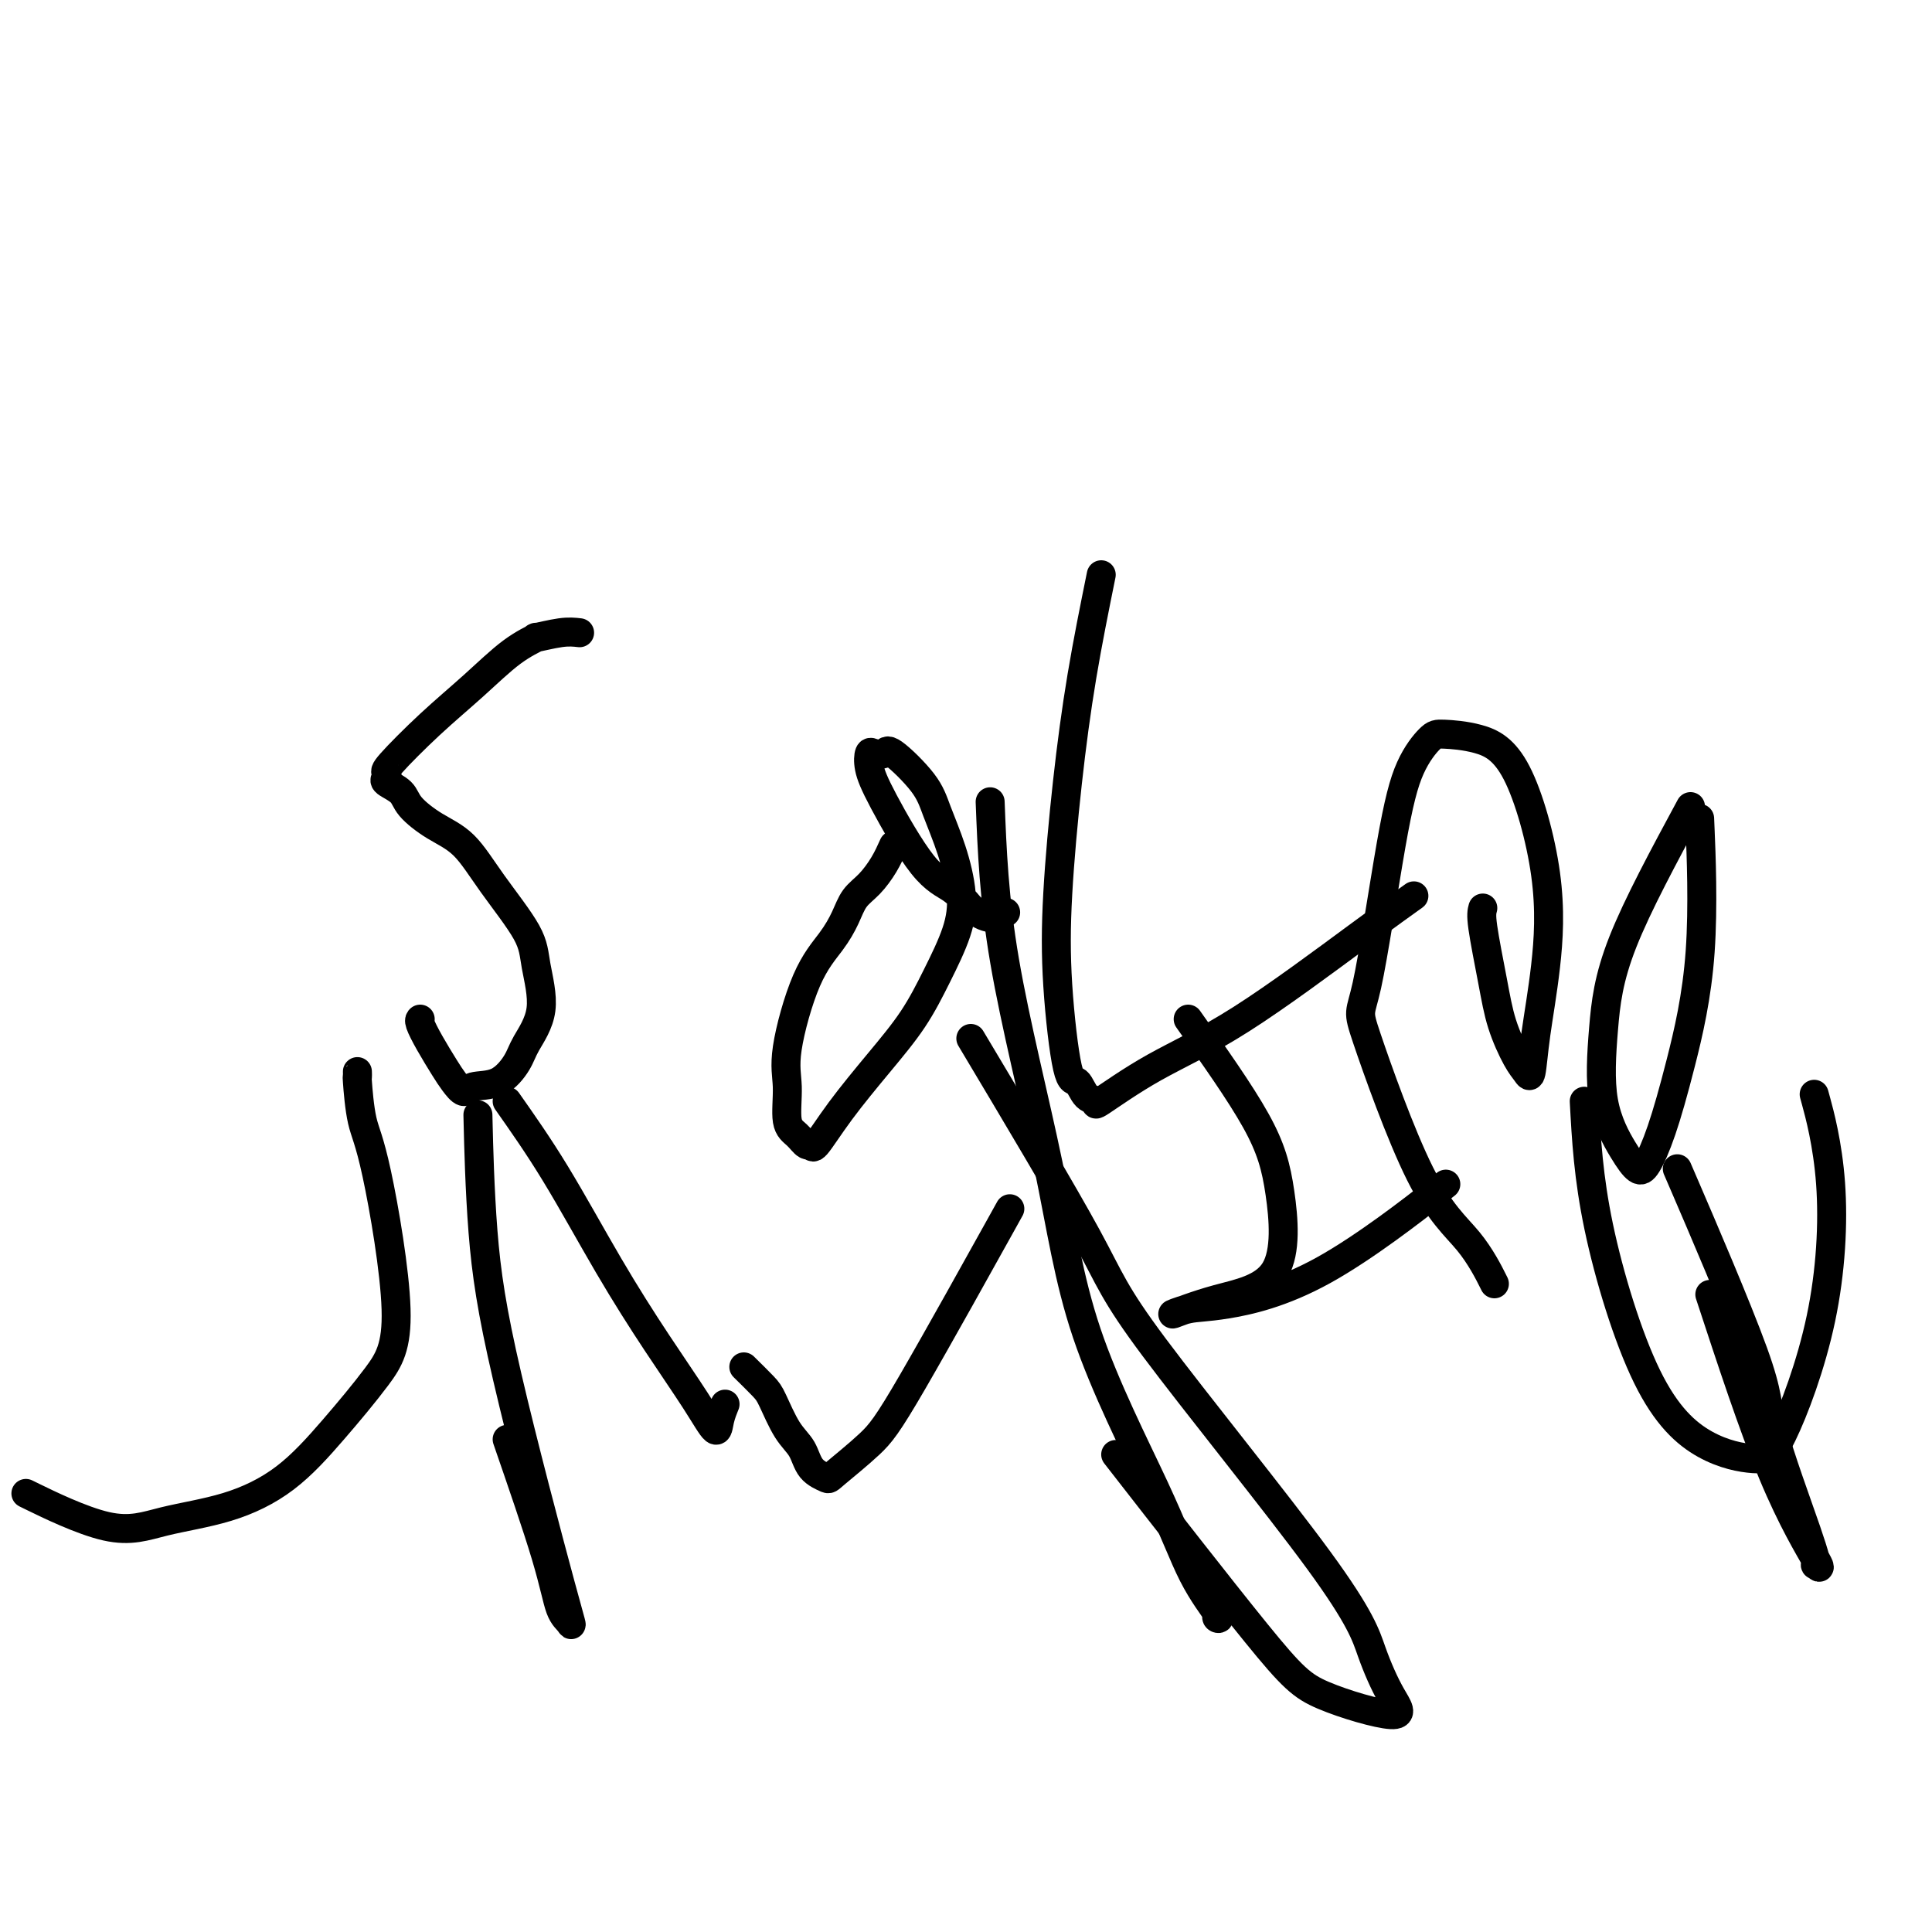
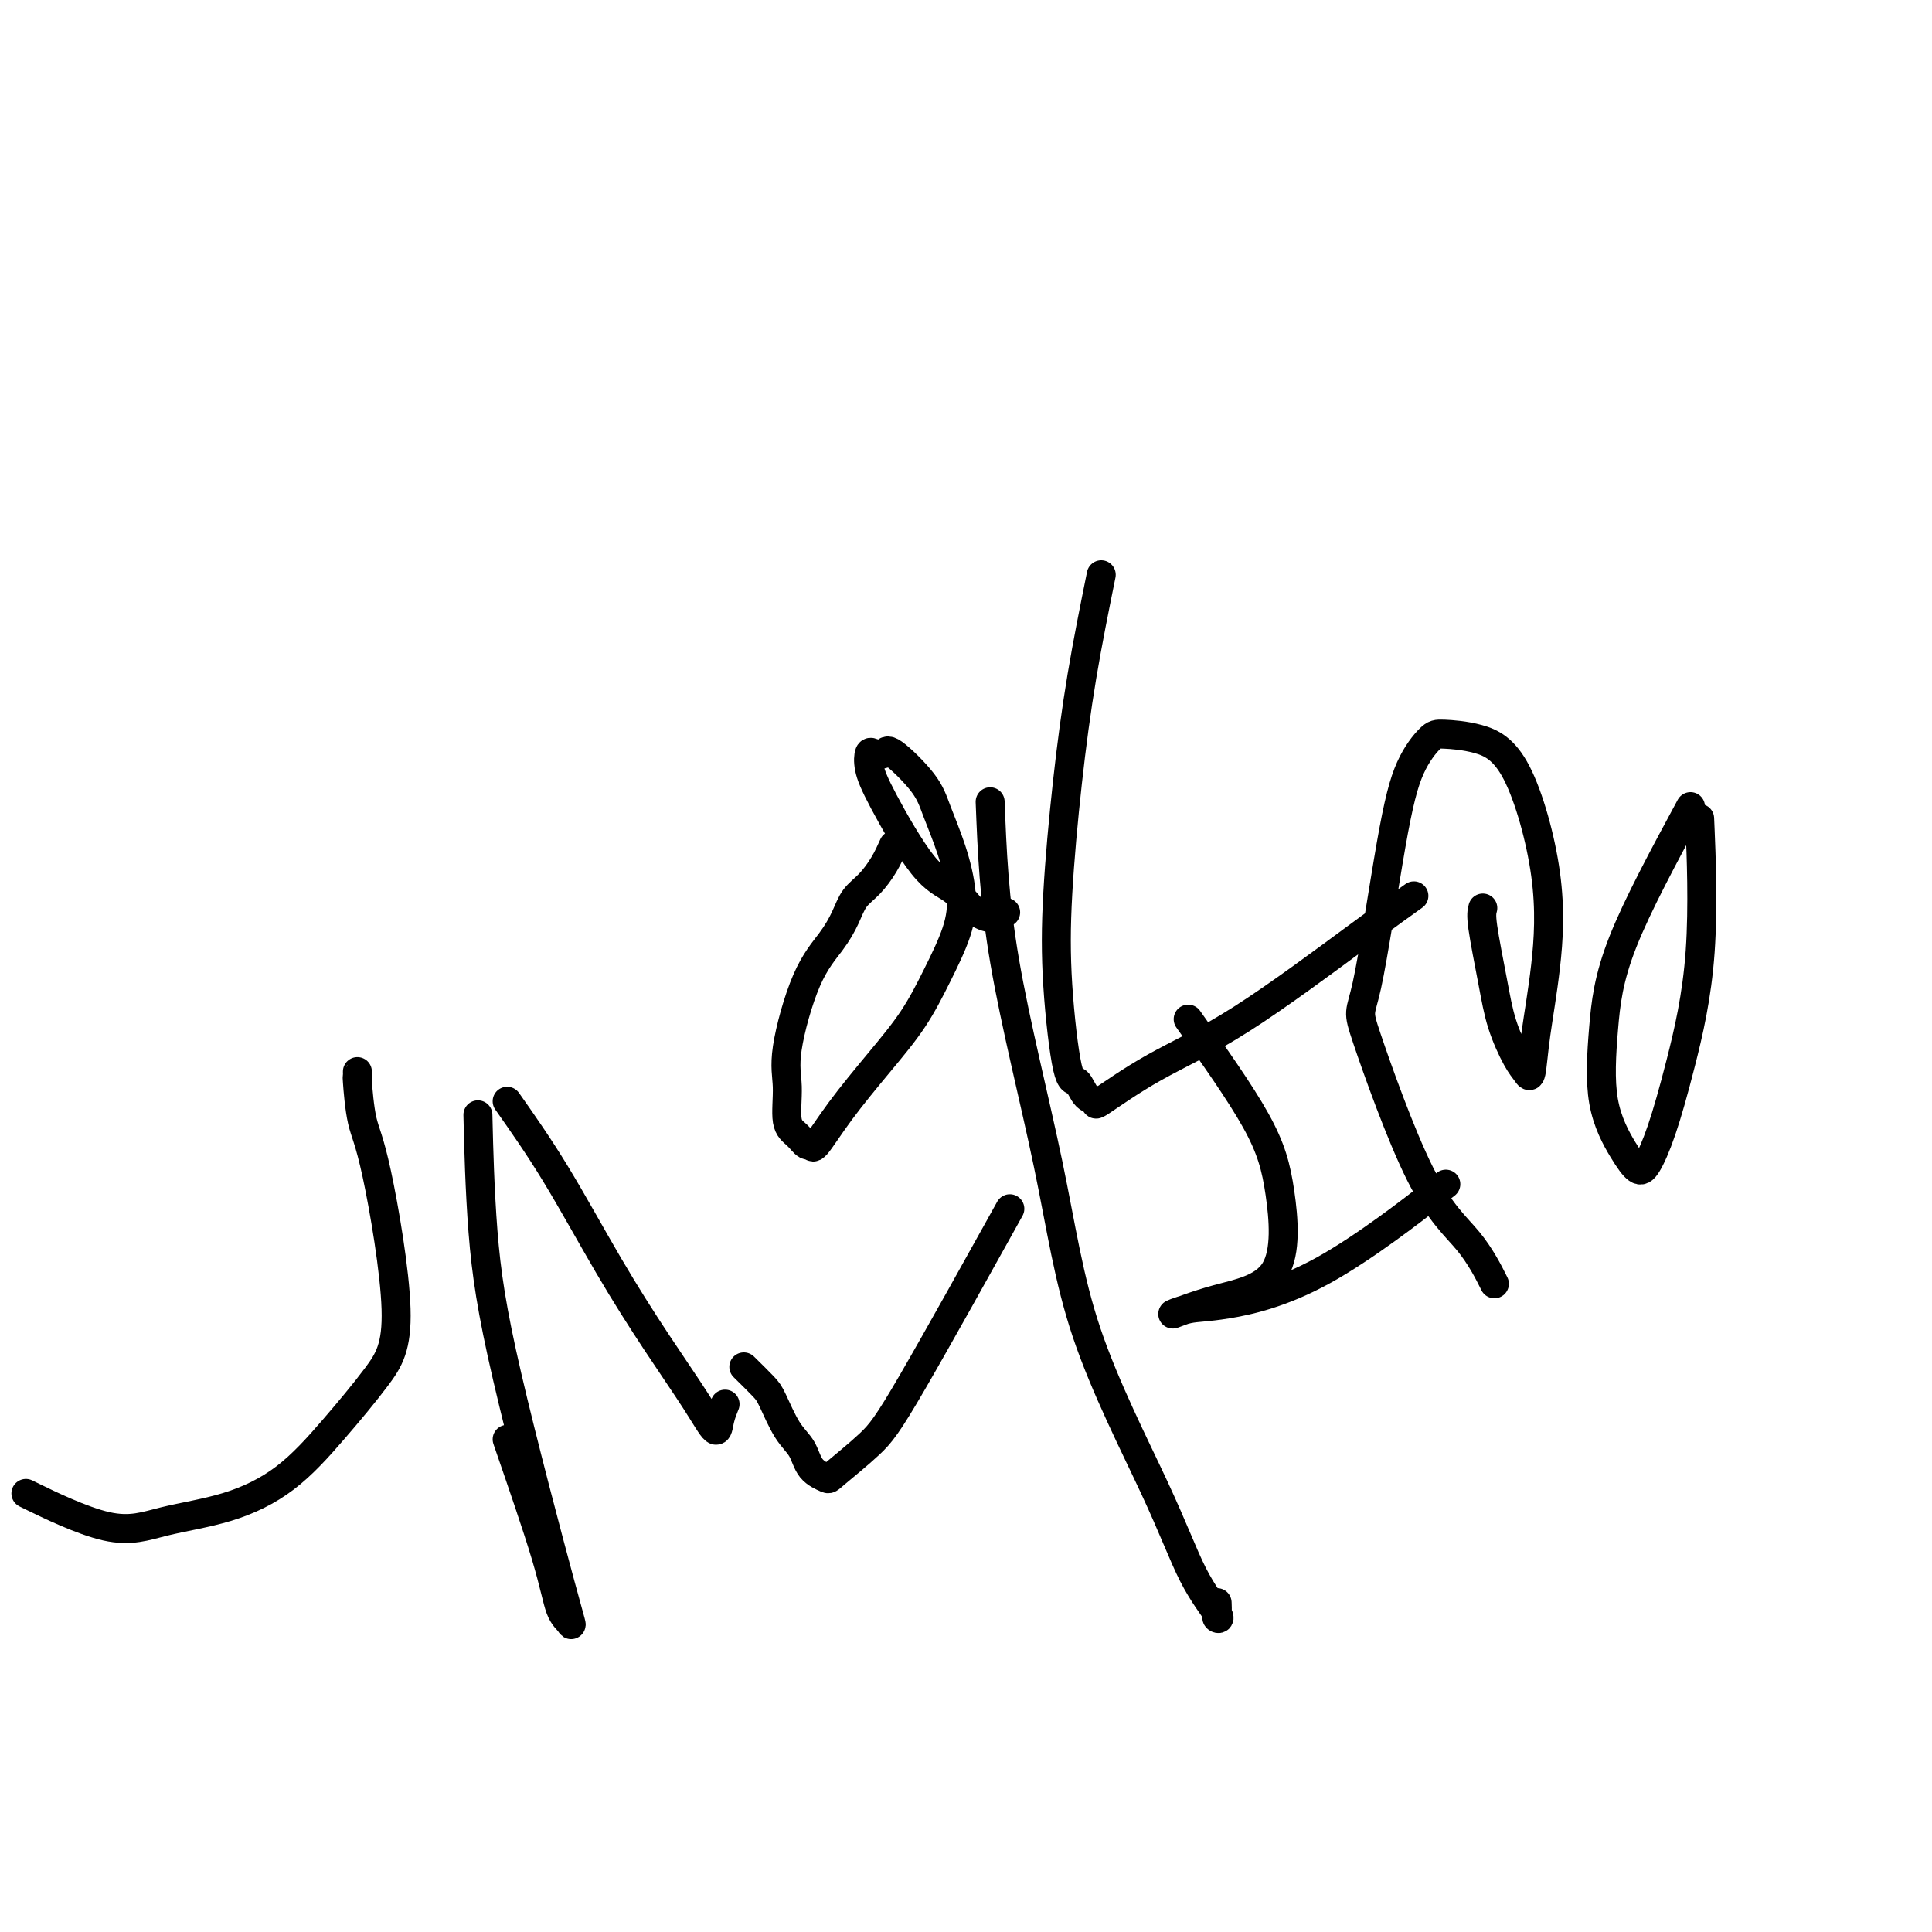
<svg xmlns="http://www.w3.org/2000/svg" viewBox="0 0 400 400" version="1.1">
  <g fill="none" stroke="#000000" stroke-width="6" stroke-linecap="round" stroke-linejoin="round">
-     <path d="M120,131c-1.097,-0.126 -2.194,-0.252 -4,0c-1.806,0.252 -4.320,0.881 -5,1c-0.680,0.119 0.476,-0.273 0,0c-0.476,0.273 -2.583,1.211 -5,3c-2.417,1.789 -5.144,4.430 -8,7c-2.856,2.570 -5.840,5.069 -9,8c-3.160,2.931 -6.497,6.293 -8,8c-1.503,1.707 -1.173,1.758 -1,2c0.173,0.242 0.190,0.676 0,1c-0.190,0.324 -0.586,0.537 0,1c0.586,0.463 2.155,1.175 3,2c0.845,0.825 0.965,1.763 2,3c1.035,1.237 2.983,2.774 5,4c2.017,1.226 4.102,2.142 6,4c1.898,1.858 3.609,4.657 6,8c2.391,3.343 5.463,7.229 7,10c1.537,2.771 1.540,4.428 2,7c0.460,2.572 1.378,6.061 1,9c-0.378,2.939 -2.051,5.329 -3,7c-0.949,1.671 -1.175,2.624 -2,4c-0.825,1.376 -2.251,3.174 -4,4c-1.749,0.826 -3.823,0.679 -5,1c-1.177,0.321 -1.458,1.109 -2,1c-0.542,-0.109 -1.347,-1.115 -2,-2c-0.653,-0.885 -1.156,-1.649 -2,-3c-0.844,-1.351 -2.030,-3.290 -3,-5c-0.970,-1.710 -1.723,-3.191 -2,-4c-0.277,-0.809 -0.079,-0.945 0,-1c0.079,-0.055 0.040,-0.027 0,0" />
    <path d="M185,175c-0.585,1.304 -1.169,2.609 -2,4c-0.831,1.391 -1.908,2.870 -3,4c-1.092,1.130 -2.199,1.911 -3,3c-0.801,1.089 -1.296,2.486 -2,4c-0.704,1.514 -1.616,3.144 -3,5c-1.384,1.856 -3.241,3.939 -5,8c-1.759,4.061 -3.421,10.101 -4,14c-0.579,3.899 -0.074,5.656 0,8c0.074,2.344 -0.281,5.274 0,7c0.281,1.726 1.198,2.248 2,3c0.802,0.752 1.489,1.734 2,2c0.511,0.266 0.845,-0.183 1,0c0.155,0.183 0.130,0.997 1,0c0.870,-0.997 2.635,-3.804 5,-7c2.365,-3.196 5.328,-6.781 8,-10c2.672,-3.219 5.051,-6.073 7,-9c1.949,-2.927 3.469,-5.927 5,-9c1.531,-3.073 3.074,-6.220 4,-9c0.926,-2.780 1.236,-5.195 1,-8c-0.236,-2.805 -1.018,-6.002 -2,-9c-0.982,-2.998 -2.165,-5.798 -3,-8c-0.835,-2.202 -1.323,-3.808 -3,-6c-1.677,-2.192 -4.542,-4.972 -6,-6c-1.458,-1.028 -1.511,-0.303 -2,0c-0.489,0.303 -1.416,0.185 -2,0c-0.584,-0.185 -0.824,-0.437 -1,0c-0.176,0.437 -0.287,1.565 0,3c0.287,1.435 0.974,3.179 3,7c2.026,3.821 5.392,9.721 8,13c2.608,3.279 4.460,3.937 6,5c1.540,1.063 2.770,2.532 4,4" />
    <path d="M201,188c2.424,1.829 3.485,1.903 4,2c0.515,0.097 0.485,0.219 1,0c0.515,-0.219 1.576,-0.777 2,-1c0.424,-0.223 0.212,-0.112 0,0" />
    <path d="M228,119c-1.408,6.963 -2.816,13.927 -4,21c-1.184,7.073 -2.143,14.257 -3,22c-0.857,7.743 -1.612,16.047 -2,23c-0.388,6.953 -0.411,12.555 0,19c0.411,6.445 1.255,13.732 2,17c0.745,3.268 1.392,2.515 2,3c0.608,0.485 1.179,2.206 2,3c0.821,0.794 1.892,0.662 2,1c0.108,0.338 -0.748,1.148 1,0c1.748,-1.148 6.098,-4.252 11,-7c4.902,-2.748 10.355,-5.139 18,-10c7.645,-4.861 17.481,-12.193 24,-17c6.519,-4.807 9.720,-7.088 11,-8c1.280,-0.912 0.640,-0.456 0,0" />
    <path d="M307,188c-0.186,0.667 -0.373,1.334 0,4c0.373,2.666 1.304,7.333 2,11c0.696,3.667 1.155,6.336 2,9c0.845,2.664 2.075,5.324 3,7c0.925,1.676 1.545,2.370 2,3c0.455,0.630 0.747,1.197 1,0c0.253,-1.197 0.468,-4.159 1,-8c0.532,-3.841 1.380,-8.560 2,-14c0.620,-5.440 1.013,-11.601 0,-19c-1.013,-7.399 -3.432,-16.035 -6,-21c-2.568,-4.965 -5.283,-6.258 -8,-7c-2.717,-0.742 -5.434,-0.932 -7,-1c-1.566,-0.068 -1.980,-0.014 -3,1c-1.020,1.014 -2.647,2.989 -4,6c-1.353,3.011 -2.432,7.060 -4,16c-1.568,8.940 -3.624,22.771 -5,29c-1.376,6.229 -2.070,4.854 0,11c2.070,6.146 6.905,19.812 11,28c4.095,8.188 7.449,10.897 10,14c2.551,3.103 4.300,6.601 5,8c0.700,1.399 0.350,0.700 0,0" />
    <path d="M7,310c-1.419,-0.694 -2.838,-1.388 0,0c2.838,1.388 9.931,4.859 15,6c5.069,1.141 8.112,-0.047 12,-1c3.888,-0.953 8.622,-1.672 13,-3c4.378,-1.328 8.401,-3.264 12,-6c3.599,-2.736 6.776,-6.271 10,-10c3.224,-3.729 6.496,-7.652 9,-11c2.504,-3.348 4.240,-6.122 4,-14c-0.240,-7.878 -2.457,-20.861 -4,-28c-1.543,-7.139 -2.414,-8.435 -3,-11c-0.586,-2.565 -0.889,-6.399 -1,-8c-0.111,-1.601 -0.030,-0.970 0,-1c0.030,-0.030 0.009,-0.723 0,-1c-0.009,-0.277 -0.004,-0.139 0,0" />
    <path d="M105,298c3.097,8.974 6.194,17.949 8,24c1.806,6.051 2.320,9.179 3,11c0.680,1.821 1.527,2.334 2,3c0.473,0.666 0.571,1.485 -2,-8c-2.571,-9.485 -7.813,-29.274 -11,-43c-3.187,-13.726 -4.320,-21.388 -5,-30c-0.680,-8.612 -0.909,-18.175 -1,-22c-0.091,-3.825 -0.046,-1.913 0,0" />
    <path d="M105,228c3.227,4.590 6.455,9.179 10,15c3.545,5.821 7.408,12.872 11,19c3.592,6.128 6.914,11.333 10,16c3.086,4.667 5.938,8.795 8,12c2.063,3.205 3.336,5.488 4,6c0.664,0.512 0.717,-0.747 1,-2c0.283,-1.253 0.795,-2.501 1,-3c0.205,-0.499 0.102,-0.250 0,0" />
    <path d="M154,283c1.533,1.508 3.067,3.016 4,4c0.933,0.984 1.266,1.444 2,3c0.734,1.556 1.869,4.208 3,6c1.131,1.792 2.259,2.725 3,4c0.741,1.275 1.097,2.892 2,4c0.903,1.108 2.354,1.706 3,2c0.646,0.294 0.488,0.283 2,-1c1.512,-1.283 4.694,-3.839 7,-6c2.306,-2.161 3.736,-3.928 9,-13c5.264,-9.072 14.361,-25.449 18,-32c3.639,-6.551 1.819,-3.275 0,0" />
    <path d="M205,166c0.392,10.028 0.784,20.055 3,33c2.216,12.945 6.255,28.807 9,42c2.745,13.193 4.196,23.718 8,35c3.804,11.282 9.962,23.323 14,32c4.038,8.677 5.958,13.992 8,18c2.042,4.008 4.207,6.709 5,8c0.793,1.291 0.212,1.171 0,1c-0.212,-0.171 -0.057,-0.392 0,-1c0.057,-0.608 0.016,-1.602 0,-2c-0.016,-0.398 -0.008,-0.199 0,0" />
-     <path d="M201,215c9.507,15.921 19.014,31.843 24,41c4.986,9.157 5.449,11.550 14,23c8.551,11.450 25.188,31.957 34,44c8.812,12.043 9.799,15.621 11,19c1.201,3.379 2.615,6.560 4,9c1.385,2.440 2.741,4.140 0,4c-2.741,-0.140 -9.580,-2.120 -14,-4c-4.420,-1.880 -6.421,-3.660 -14,-13c-7.579,-9.340 -20.737,-26.240 -26,-33c-5.263,-6.760 -2.632,-3.380 0,0" />
    <path d="M246,211c5.397,7.621 10.795,15.241 14,21c3.205,5.759 4.218,9.655 5,15c0.782,5.345 1.332,12.139 -1,16c-2.332,3.861 -7.547,4.789 -12,6c-4.453,1.211 -8.146,2.703 -9,3c-0.854,0.297 1.130,-0.603 3,-1c1.870,-0.397 3.625,-0.292 8,-1c4.375,-0.708 11.370,-2.229 20,-7c8.630,-4.771 18.894,-12.792 23,-16c4.106,-3.208 2.053,-1.604 0,0" />
    <path d="M350,167c-5.491,10.178 -10.982,20.356 -14,28c-3.018,7.644 -3.564,12.753 -4,18c-0.436,5.247 -0.764,10.633 0,15c0.764,4.367 2.618,7.716 4,10c1.382,2.284 2.290,3.504 3,4c0.710,0.496 1.220,0.269 2,-1c0.780,-1.269 1.831,-3.580 3,-7c1.169,-3.420 2.458,-7.948 4,-14c1.542,-6.052 3.338,-13.630 4,-23c0.662,-9.370 0.189,-20.534 0,-25c-0.189,-4.466 -0.095,-2.233 0,0" />
-     <path d="M328,228c0.427,7.878 0.854,15.756 3,26c2.146,10.244 6.010,22.854 10,31c3.990,8.146 8.105,11.830 12,14c3.895,2.170 7.568,2.828 10,3c2.432,0.172 3.621,-0.142 6,-5c2.379,-4.858 5.947,-14.261 8,-24c2.053,-9.739 2.591,-19.814 2,-28c-0.591,-8.186 -2.312,-14.482 -3,-17c-0.688,-2.518 -0.344,-1.259 0,0" />
-     <path d="M354,268c4.475,13.626 8.950,27.252 13,37c4.050,9.748 7.676,15.619 9,18c1.324,2.381 0.347,1.271 0,1c-0.347,-0.271 -0.064,0.296 0,0c0.064,-0.296 -0.091,-1.455 -2,-7c-1.909,-5.545 -5.574,-15.476 -7,-21c-1.426,-5.524 -0.615,-6.641 -4,-16c-3.385,-9.359 -10.967,-26.960 -14,-34c-3.033,-7.040 -1.516,-3.520 0,0" />
  </g>
</svg>